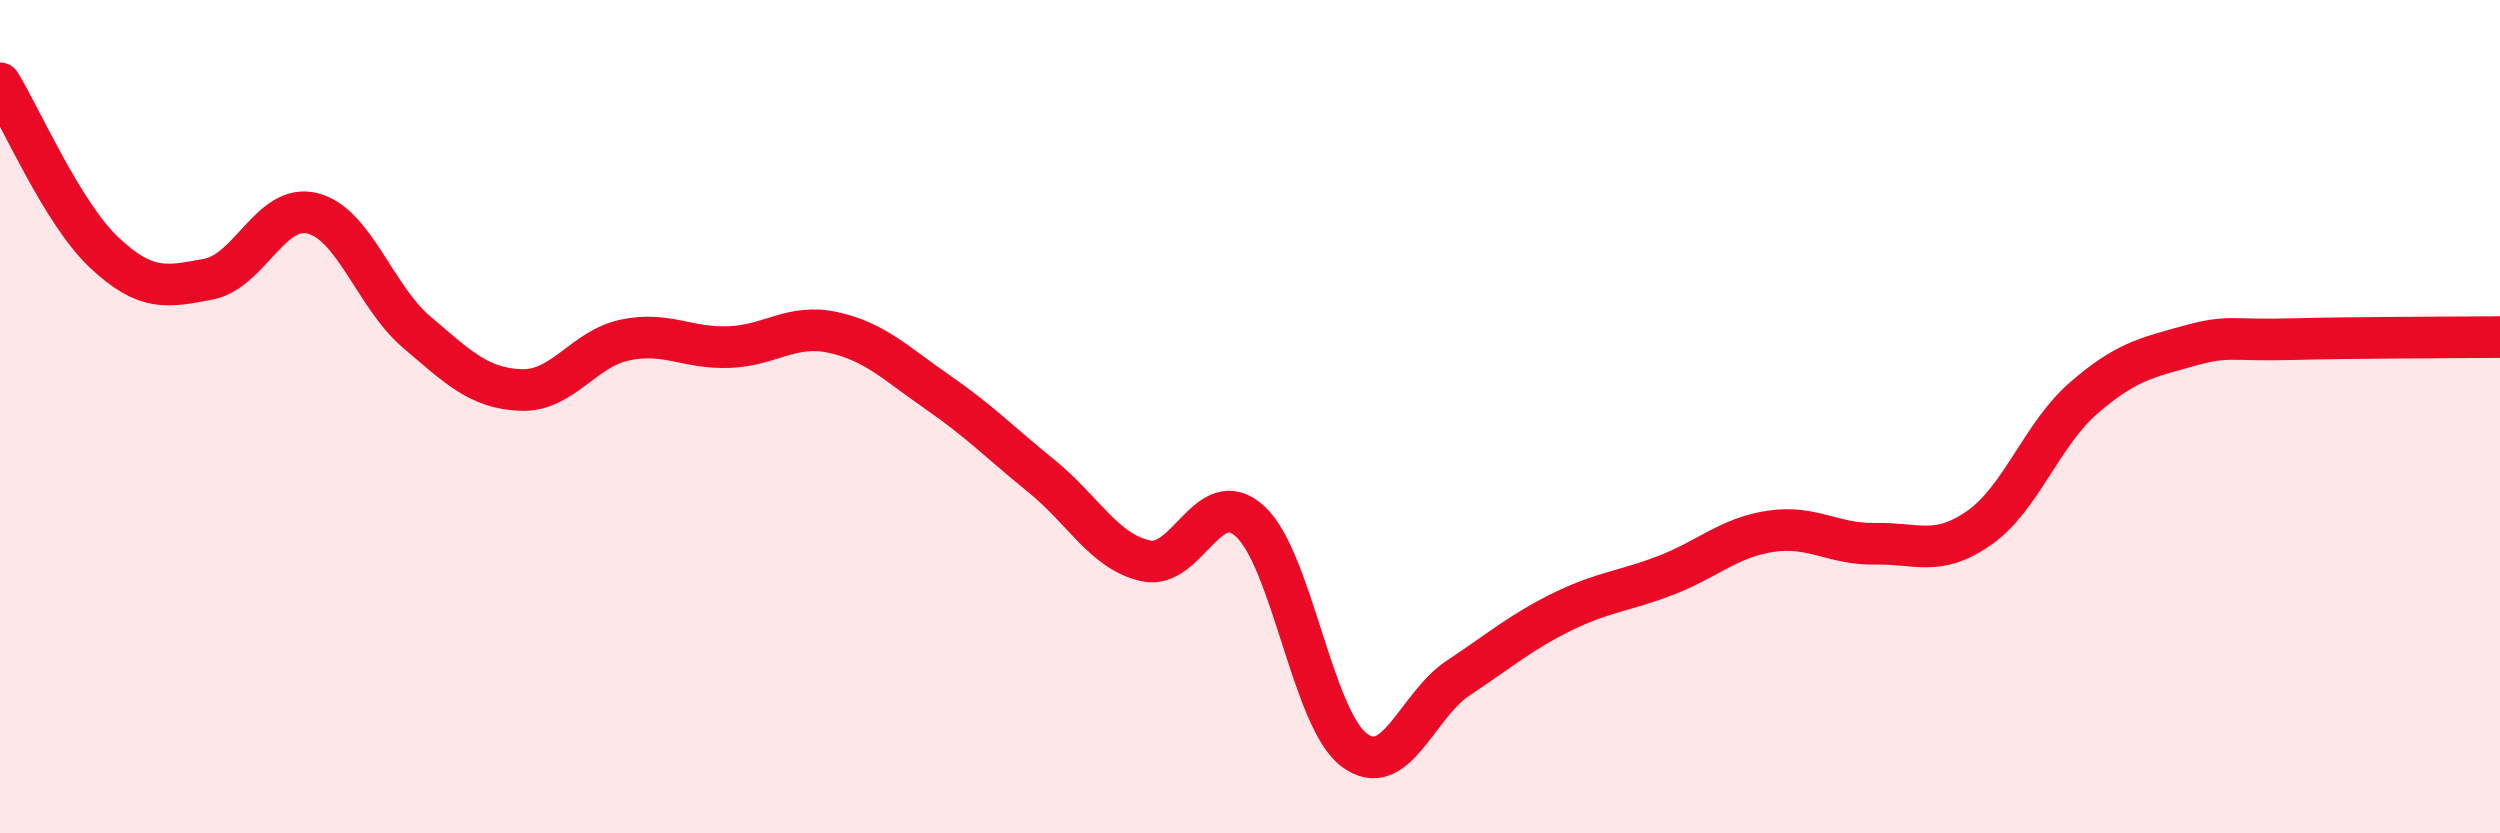
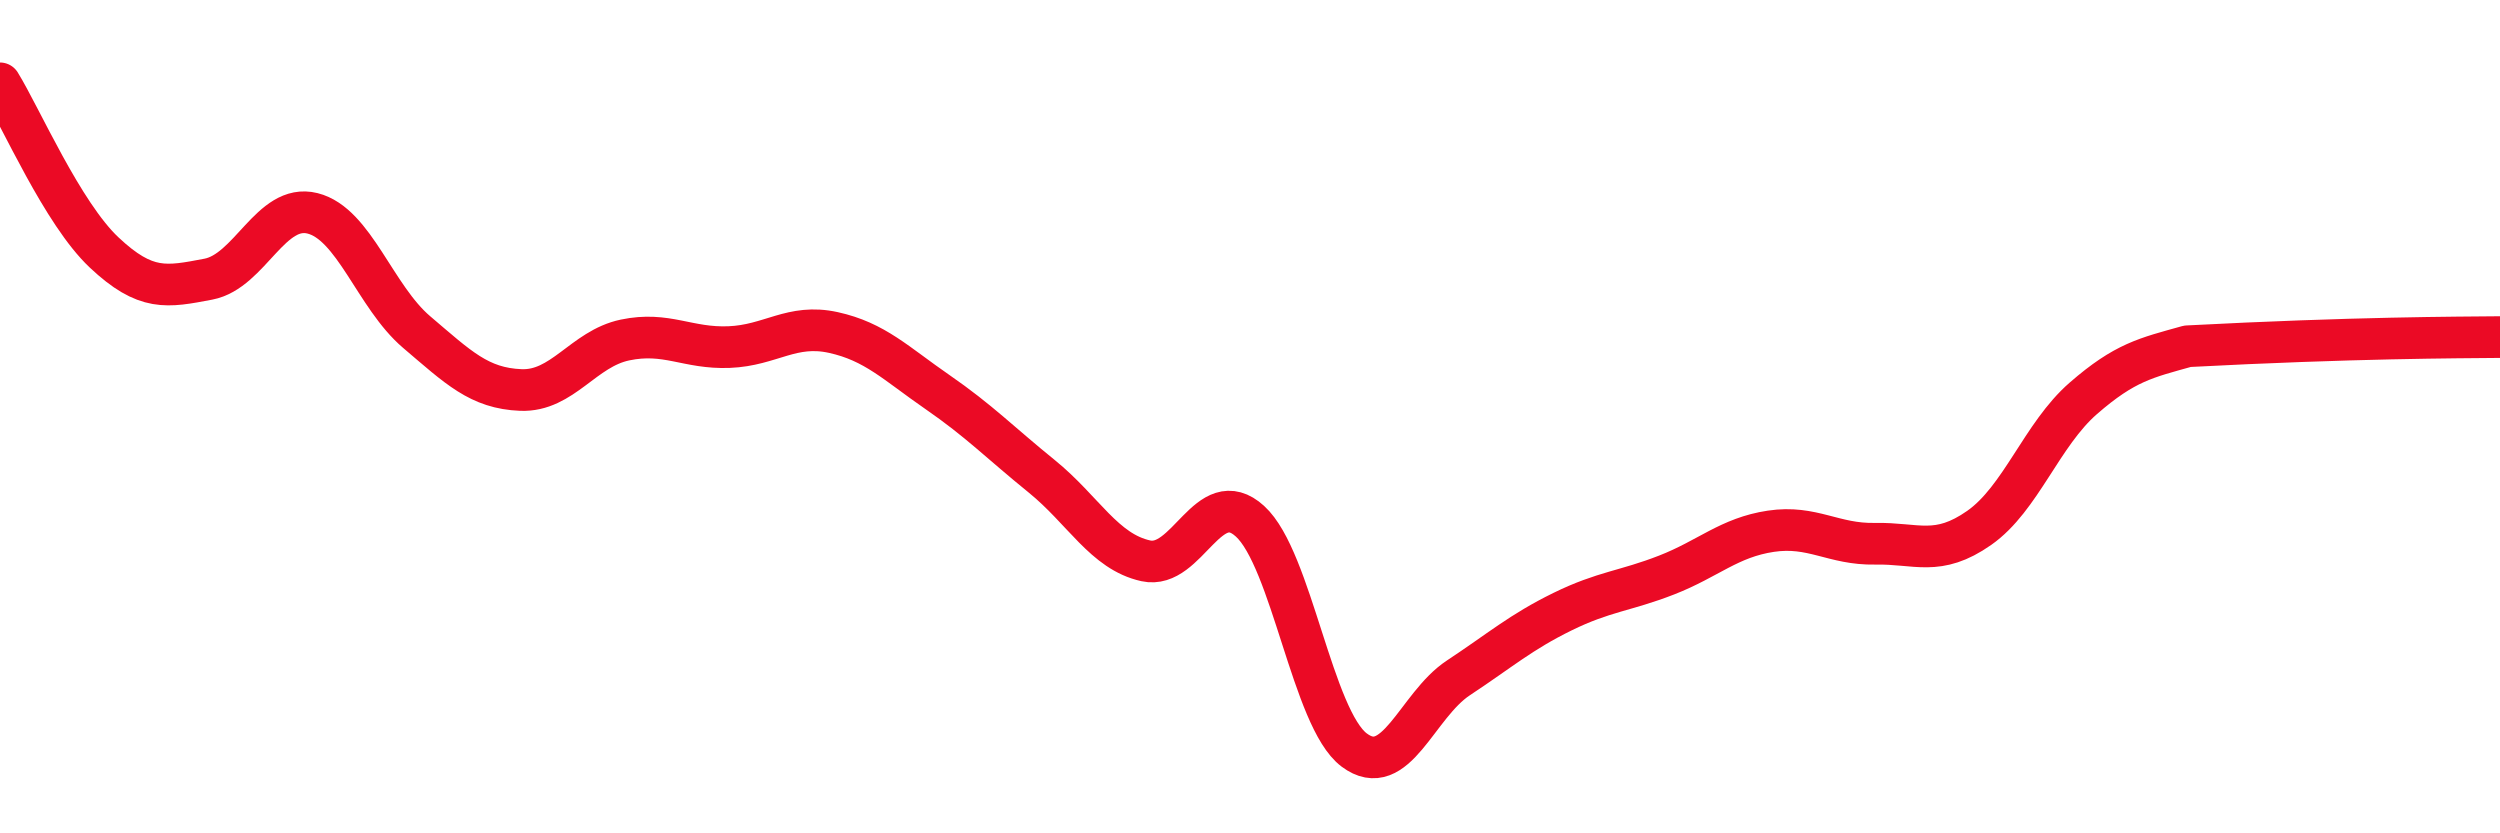
<svg xmlns="http://www.w3.org/2000/svg" width="60" height="20" viewBox="0 0 60 20">
-   <path d="M 0,2 C 0.5,2.81 1.5,5.12 2.5,6.06 C 3.5,7 4,6.89 5,6.7 C 6,6.51 6.5,4.87 7.5,5.12 C 8.5,5.37 9,7.12 10,7.97 C 11,8.82 11.5,9.32 12.5,9.36 C 13.5,9.4 14,8.37 15,8.16 C 16,7.95 16.5,8.37 17.5,8.33 C 18.5,8.29 19,7.76 20,7.98 C 21,8.2 21.5,8.72 22.5,9.41 C 23.5,10.1 24,10.62 25,11.43 C 26,12.24 26.5,13.24 27.5,13.46 C 28.5,13.68 29,11.6 30,12.51 C 31,13.42 31.5,17.25 32.5,18 C 33.5,18.75 34,16.93 35,16.27 C 36,15.61 36.5,15.17 37.5,14.68 C 38.5,14.19 39,14.19 40,13.8 C 41,13.41 41.5,12.9 42.5,12.75 C 43.5,12.6 44,13.07 45,13.05 C 46,13.03 46.5,13.37 47.5,12.67 C 48.5,11.97 49,10.43 50,9.56 C 51,8.69 51.5,8.59 52.5,8.31 C 53.5,8.03 53.5,8.18 55,8.14 C 56.5,8.1 59,8.1 60,8.09L60 20L0 20Z" fill="#EB0A25" opacity="0.1" stroke-linecap="round" stroke-linejoin="round" />
-   <path d="M 0,2 C 0.5,2.81 1.5,5.12 2.5,6.06 C 3.5,7 4,6.89 5,6.7 C 6,6.51 6.5,4.87 7.5,5.12 C 8.5,5.37 9,7.12 10,7.97 C 11,8.82 11.5,9.32 12.5,9.36 C 13.5,9.4 14,8.37 15,8.16 C 16,7.95 16.5,8.37 17.5,8.33 C 18.5,8.29 19,7.76 20,7.98 C 21,8.2 21.5,8.72 22.5,9.41 C 23.5,10.1 24,10.62 25,11.43 C 26,12.24 26.5,13.24 27.5,13.46 C 28.5,13.68 29,11.6 30,12.51 C 31,13.42 31.5,17.25 32.5,18 C 33.5,18.75 34,16.93 35,16.27 C 36,15.61 36.5,15.17 37.5,14.68 C 38.5,14.19 39,14.19 40,13.8 C 41,13.41 41.5,12.9 42.5,12.75 C 43.5,12.6 44,13.07 45,13.05 C 46,13.03 46.5,13.37 47.5,12.67 C 48.5,11.97 49,10.43 50,9.56 C 51,8.69 51.5,8.59 52.5,8.31 C 53.5,8.03 53.5,8.18 55,8.14 C 56.5,8.1 59,8.1 60,8.09" stroke="#EB0A25" stroke-width="1" fill="none" stroke-linecap="round" stroke-linejoin="round" />
+   <path d="M 0,2 C 0.5,2.81 1.5,5.12 2.5,6.06 C 3.5,7 4,6.89 5,6.7 C 6,6.51 6.5,4.87 7.5,5.12 C 8.5,5.37 9,7.12 10,7.97 C 11,8.82 11.5,9.32 12.5,9.36 C 13.5,9.4 14,8.37 15,8.16 C 16,7.95 16.5,8.37 17.5,8.33 C 18.5,8.29 19,7.76 20,7.98 C 21,8.2 21.5,8.72 22.5,9.41 C 23.5,10.1 24,10.62 25,11.43 C 26,12.24 26.5,13.24 27.5,13.46 C 28.5,13.68 29,11.6 30,12.51 C 31,13.42 31.5,17.25 32.5,18 C 33.5,18.75 34,16.93 35,16.27 C 36,15.61 36.5,15.17 37.5,14.68 C 38.5,14.19 39,14.19 40,13.8 C 41,13.41 41.5,12.9 42.5,12.75 C 43.5,12.6 44,13.07 45,13.05 C 46,13.03 46.5,13.37 47.5,12.67 C 48.5,11.97 49,10.43 50,9.56 C 51,8.69 51.5,8.59 52.5,8.31 C 56.5,8.1 59,8.1 60,8.09" stroke="#EB0A25" stroke-width="1" fill="none" stroke-linecap="round" stroke-linejoin="round" />
</svg>